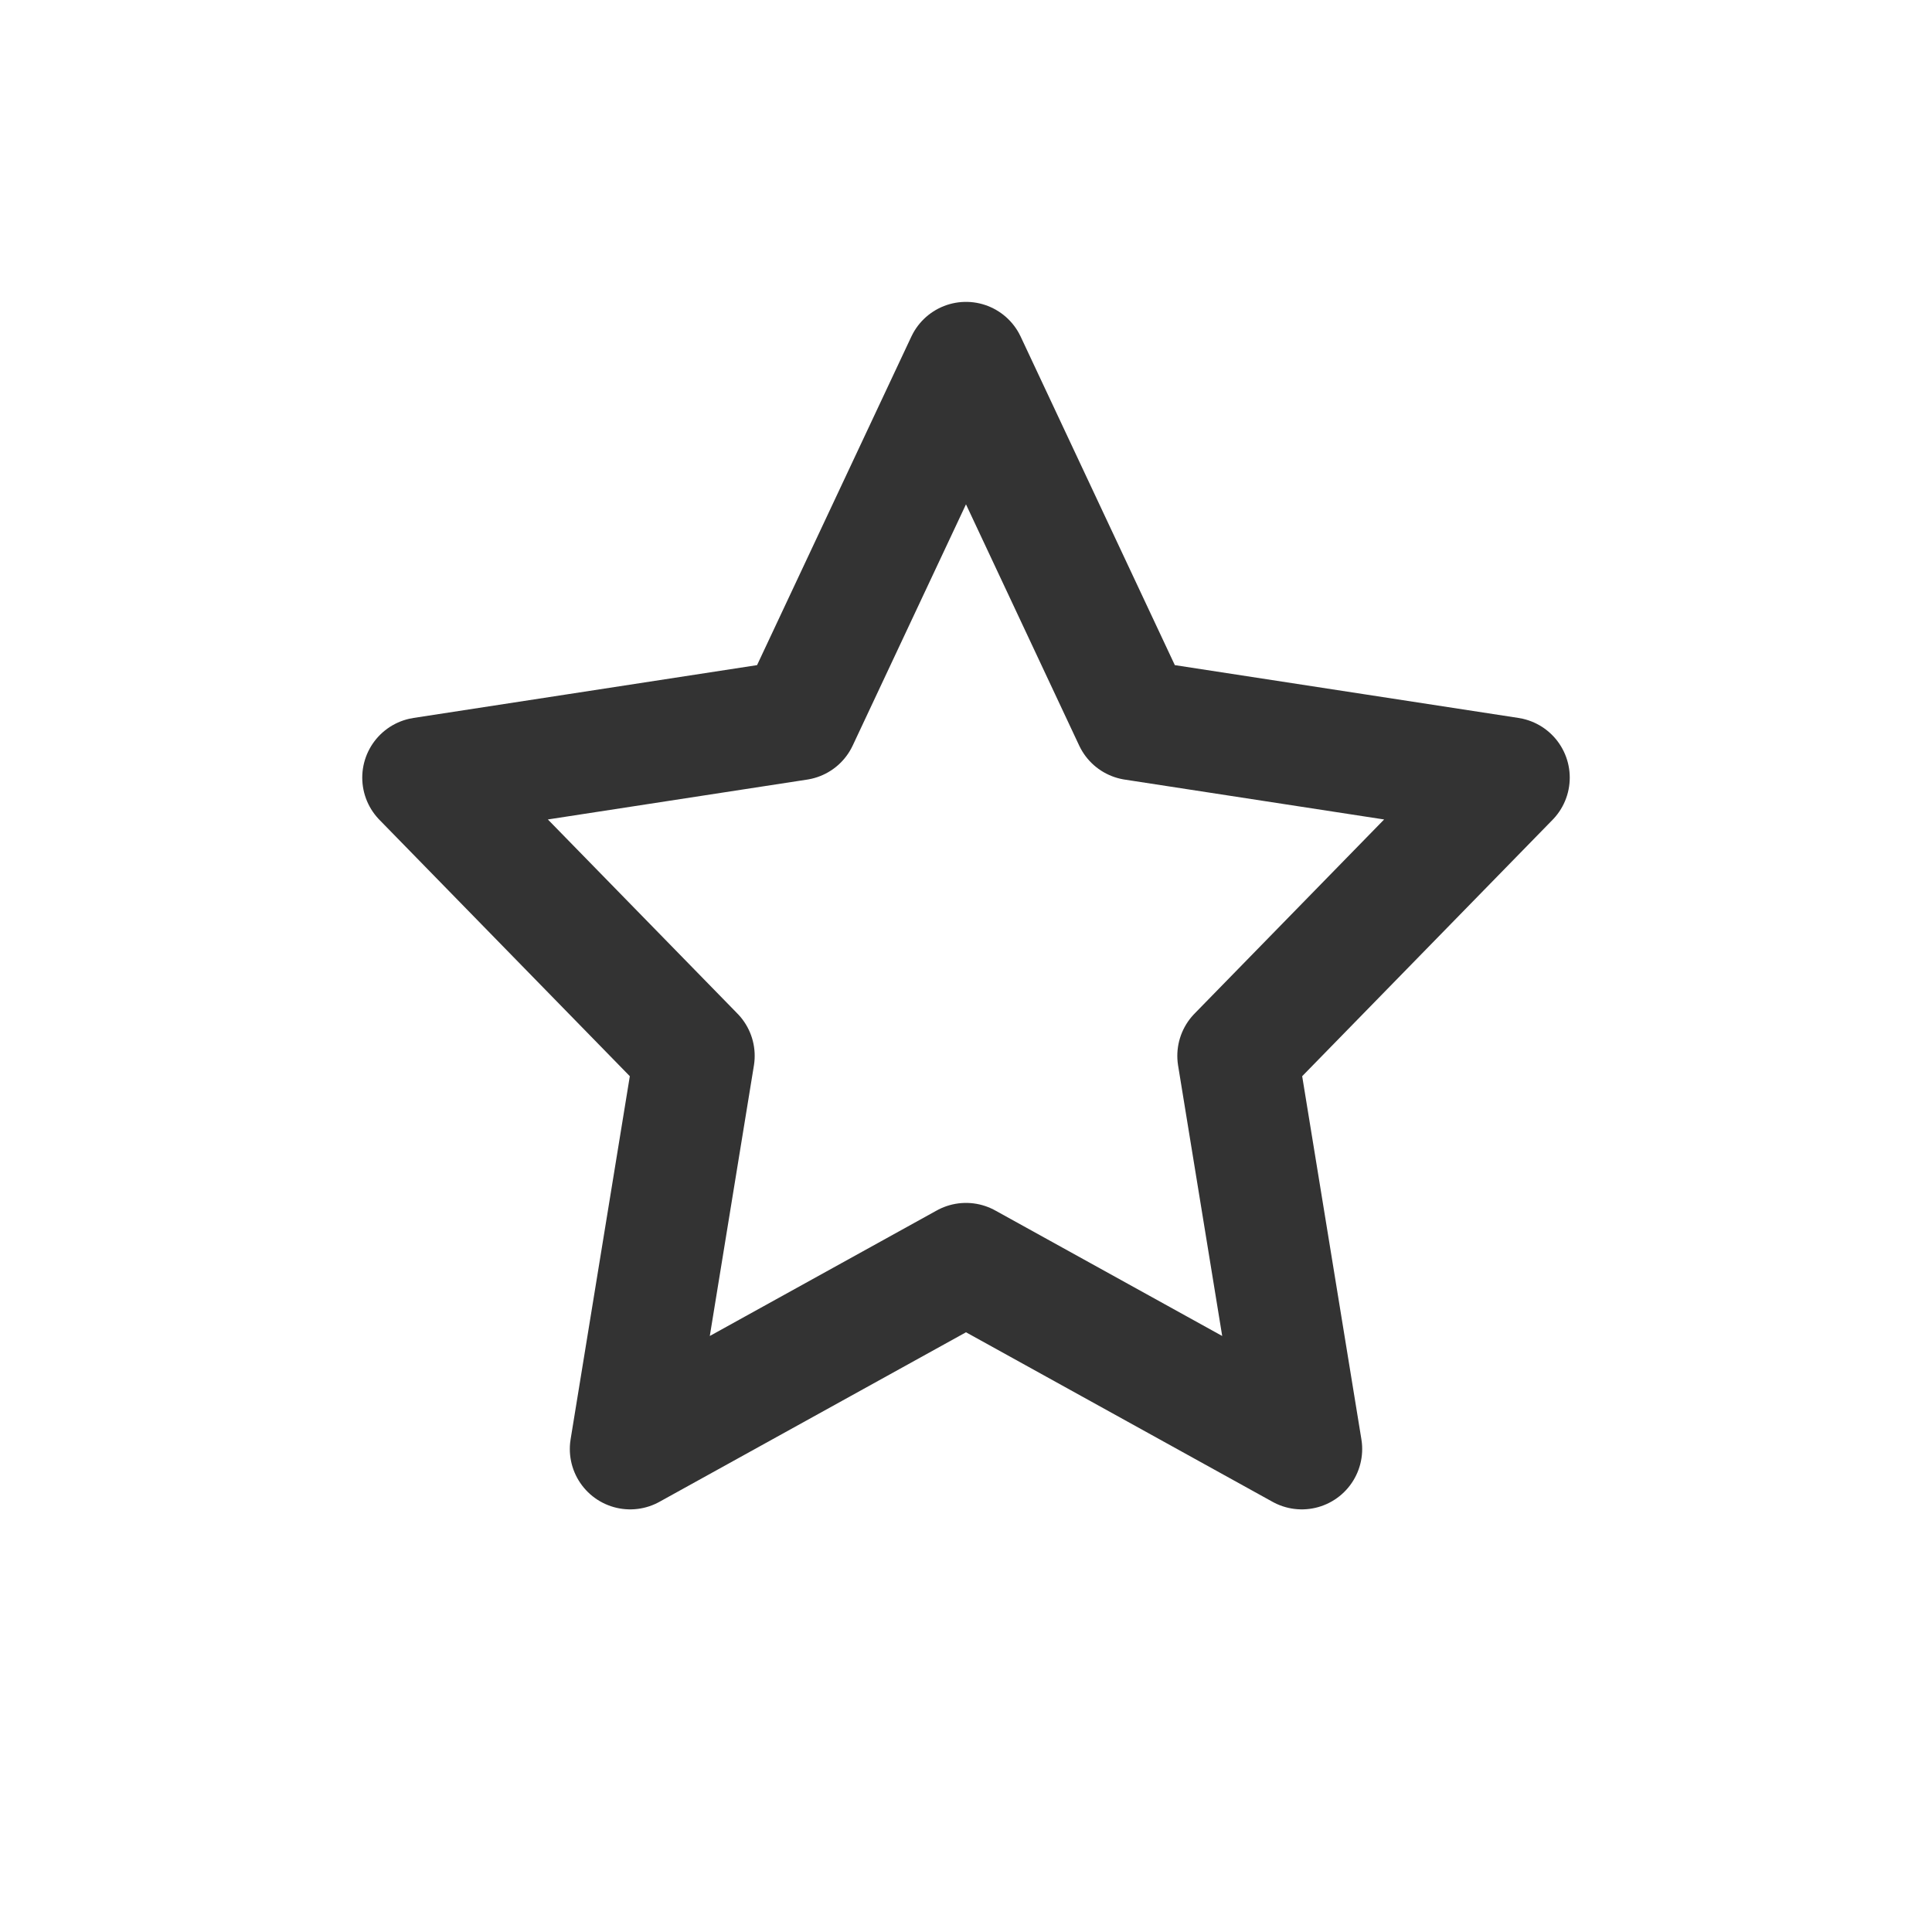
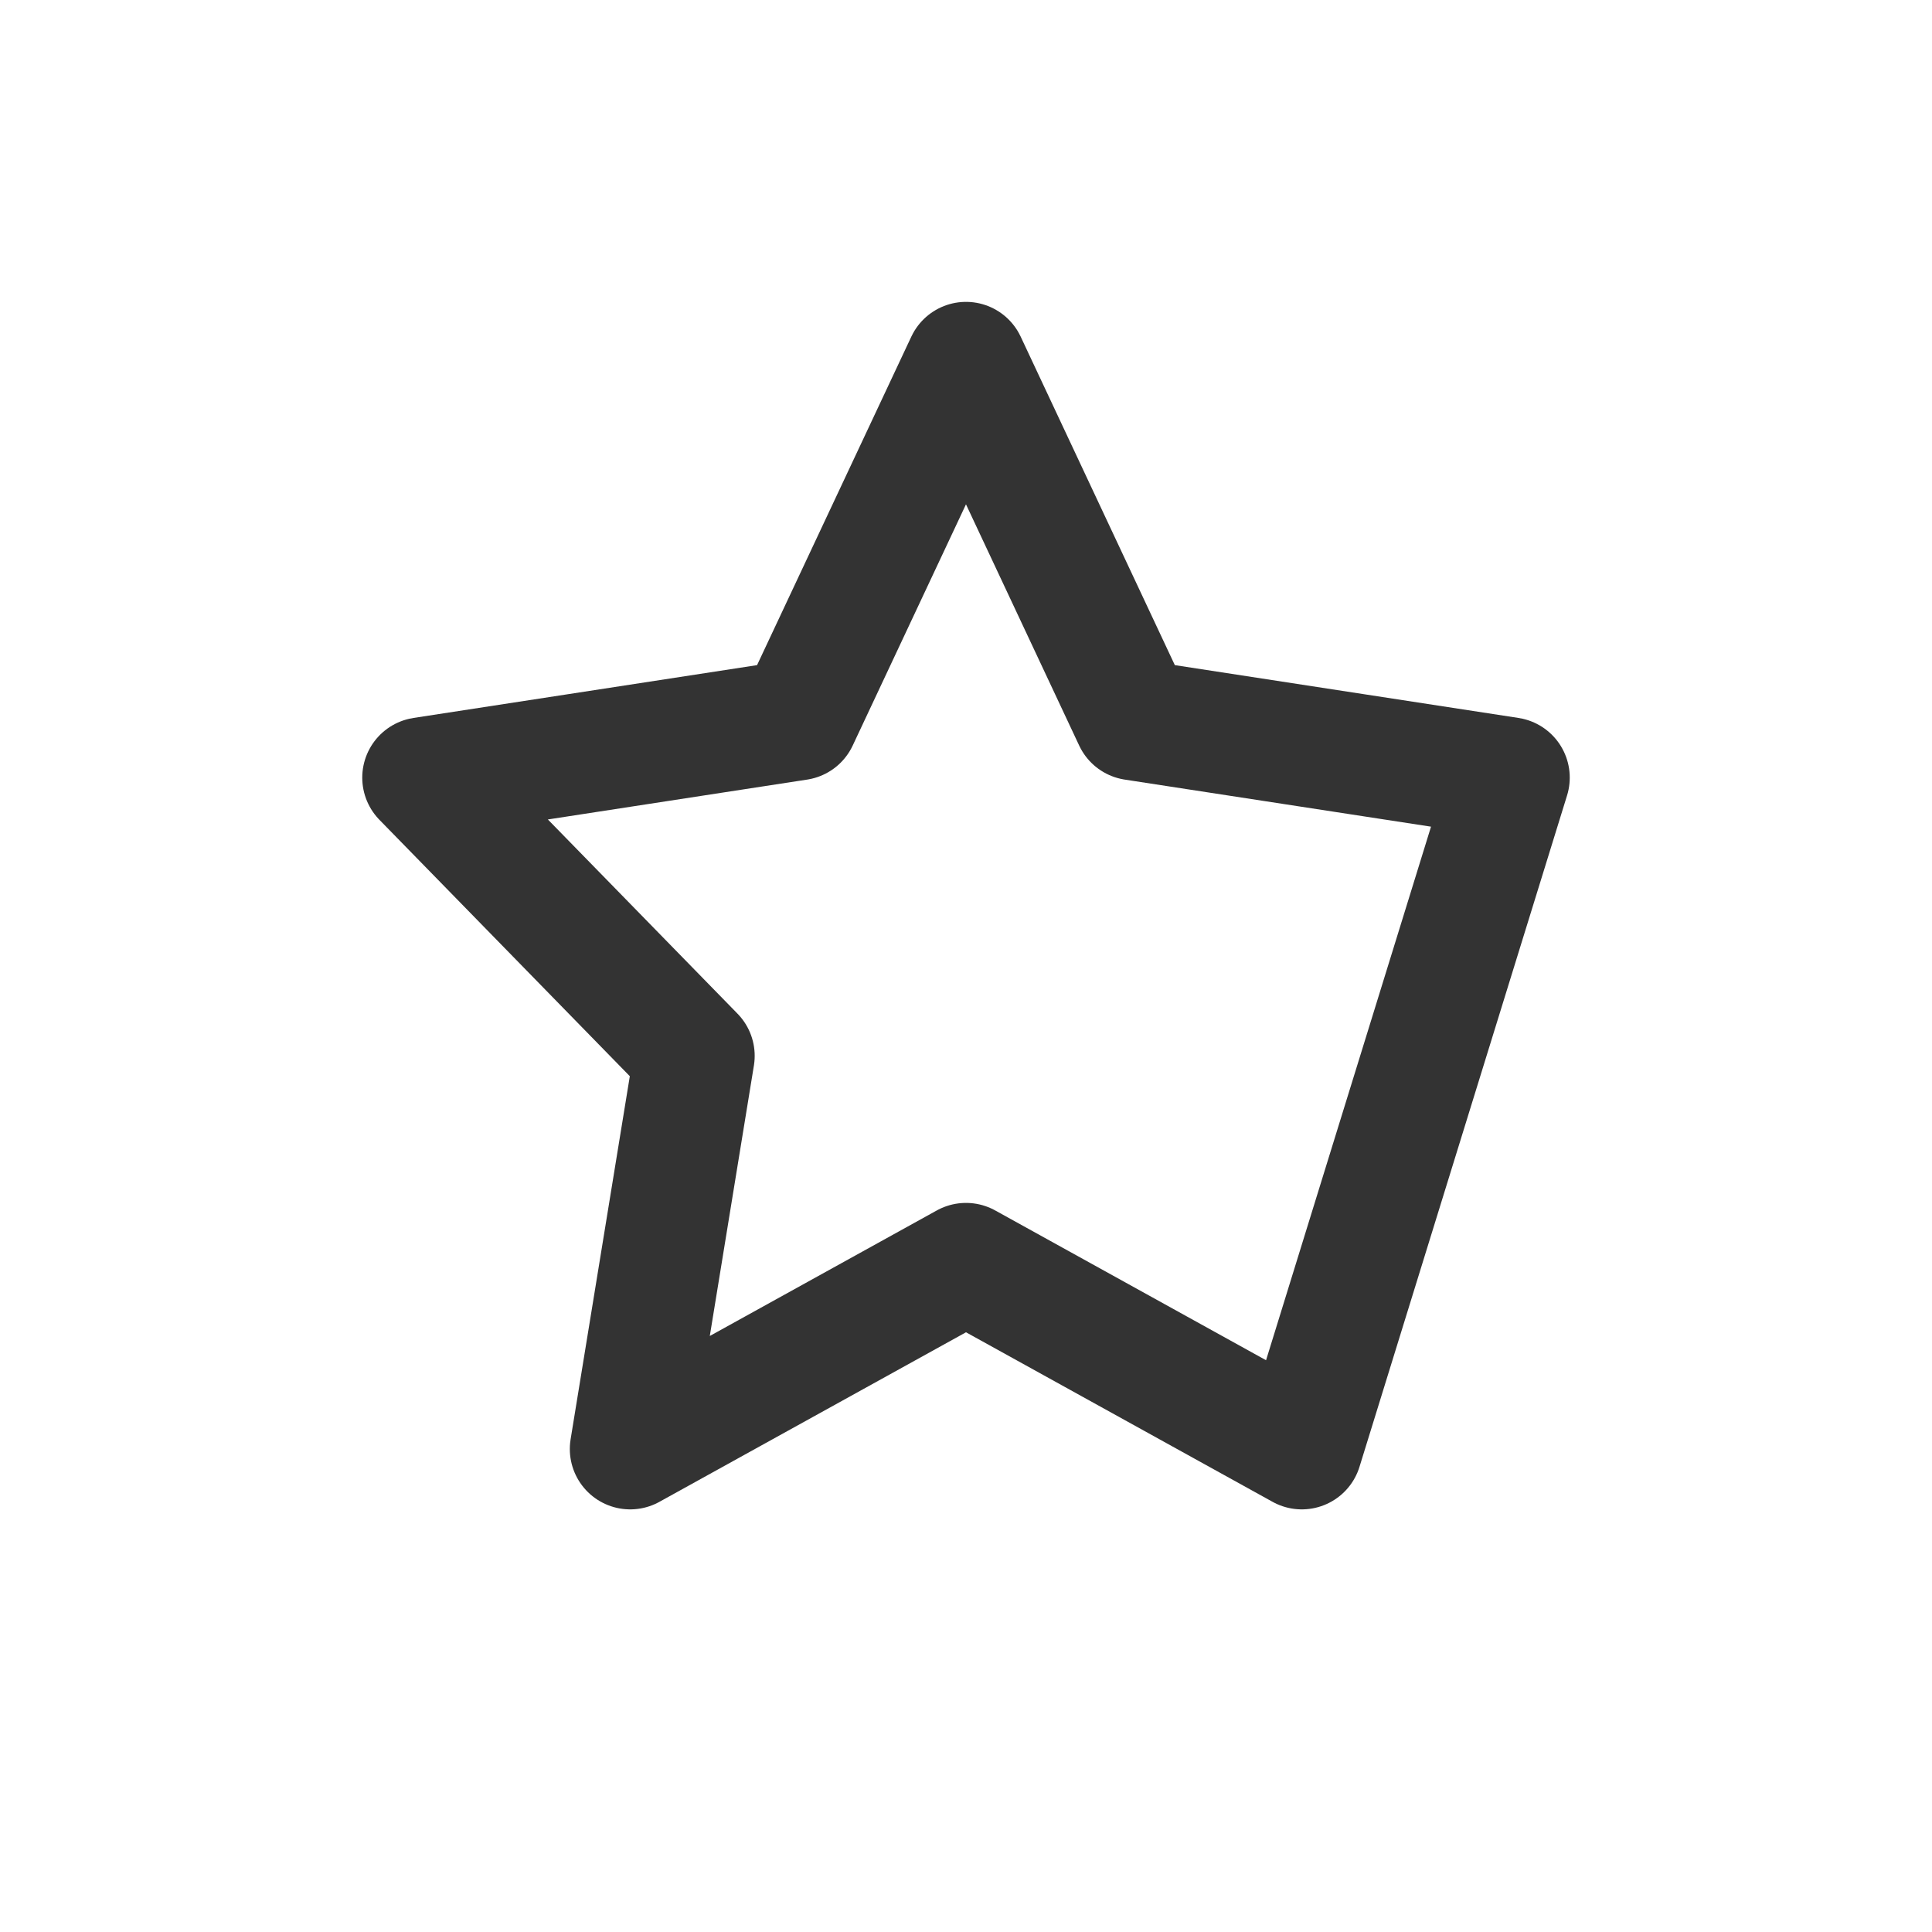
<svg xmlns="http://www.w3.org/2000/svg" width="16" height="16" viewBox="0 0 16 16" fill="none">
-   <path d="M8 3L9.39 5.962L12.5 6.44L10.25 8.744L10.781 12L8 10.462L5.219 12L5.75 8.744L3.5 6.44L6.609 5.962L8 3Z" stroke="#333333" stroke-linecap="round" stroke-linejoin="round" />
+   <path d="M8 3L9.39 5.962L12.5 6.44L10.781 12L8 10.462L5.219 12L5.75 8.744L3.5 6.44L6.609 5.962L8 3Z" stroke="#333333" stroke-linecap="round" stroke-linejoin="round" />
</svg>